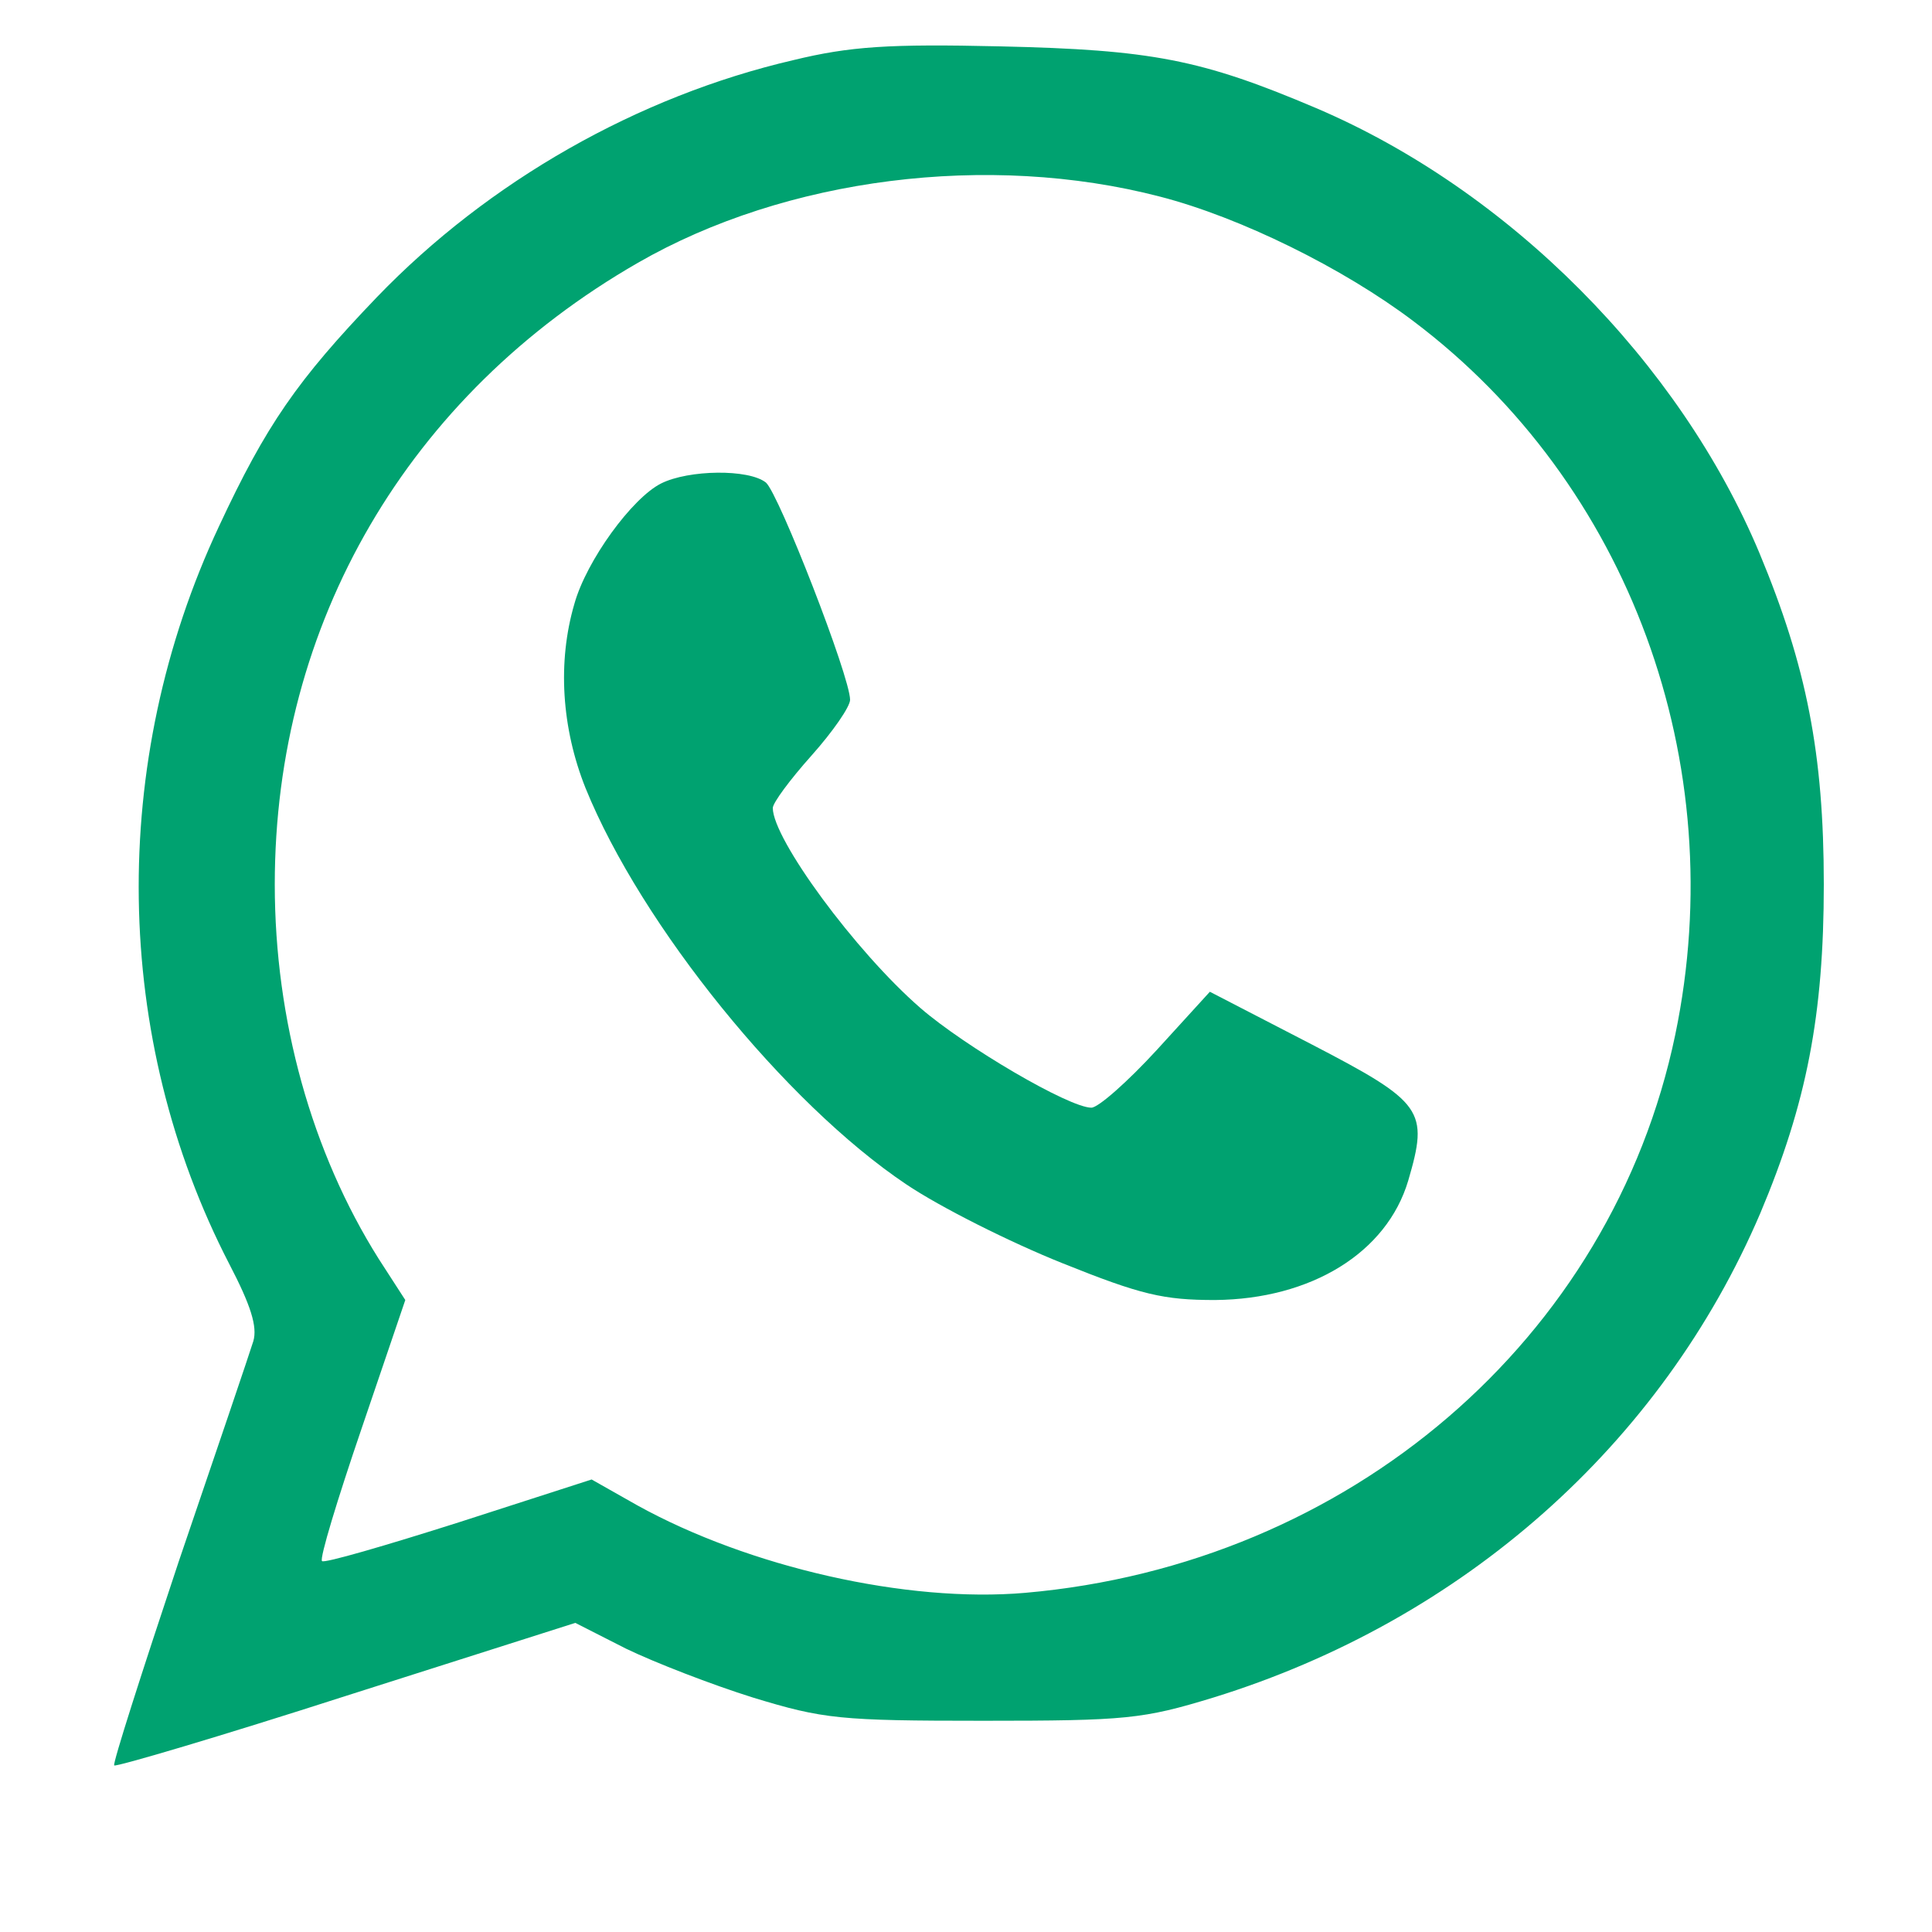
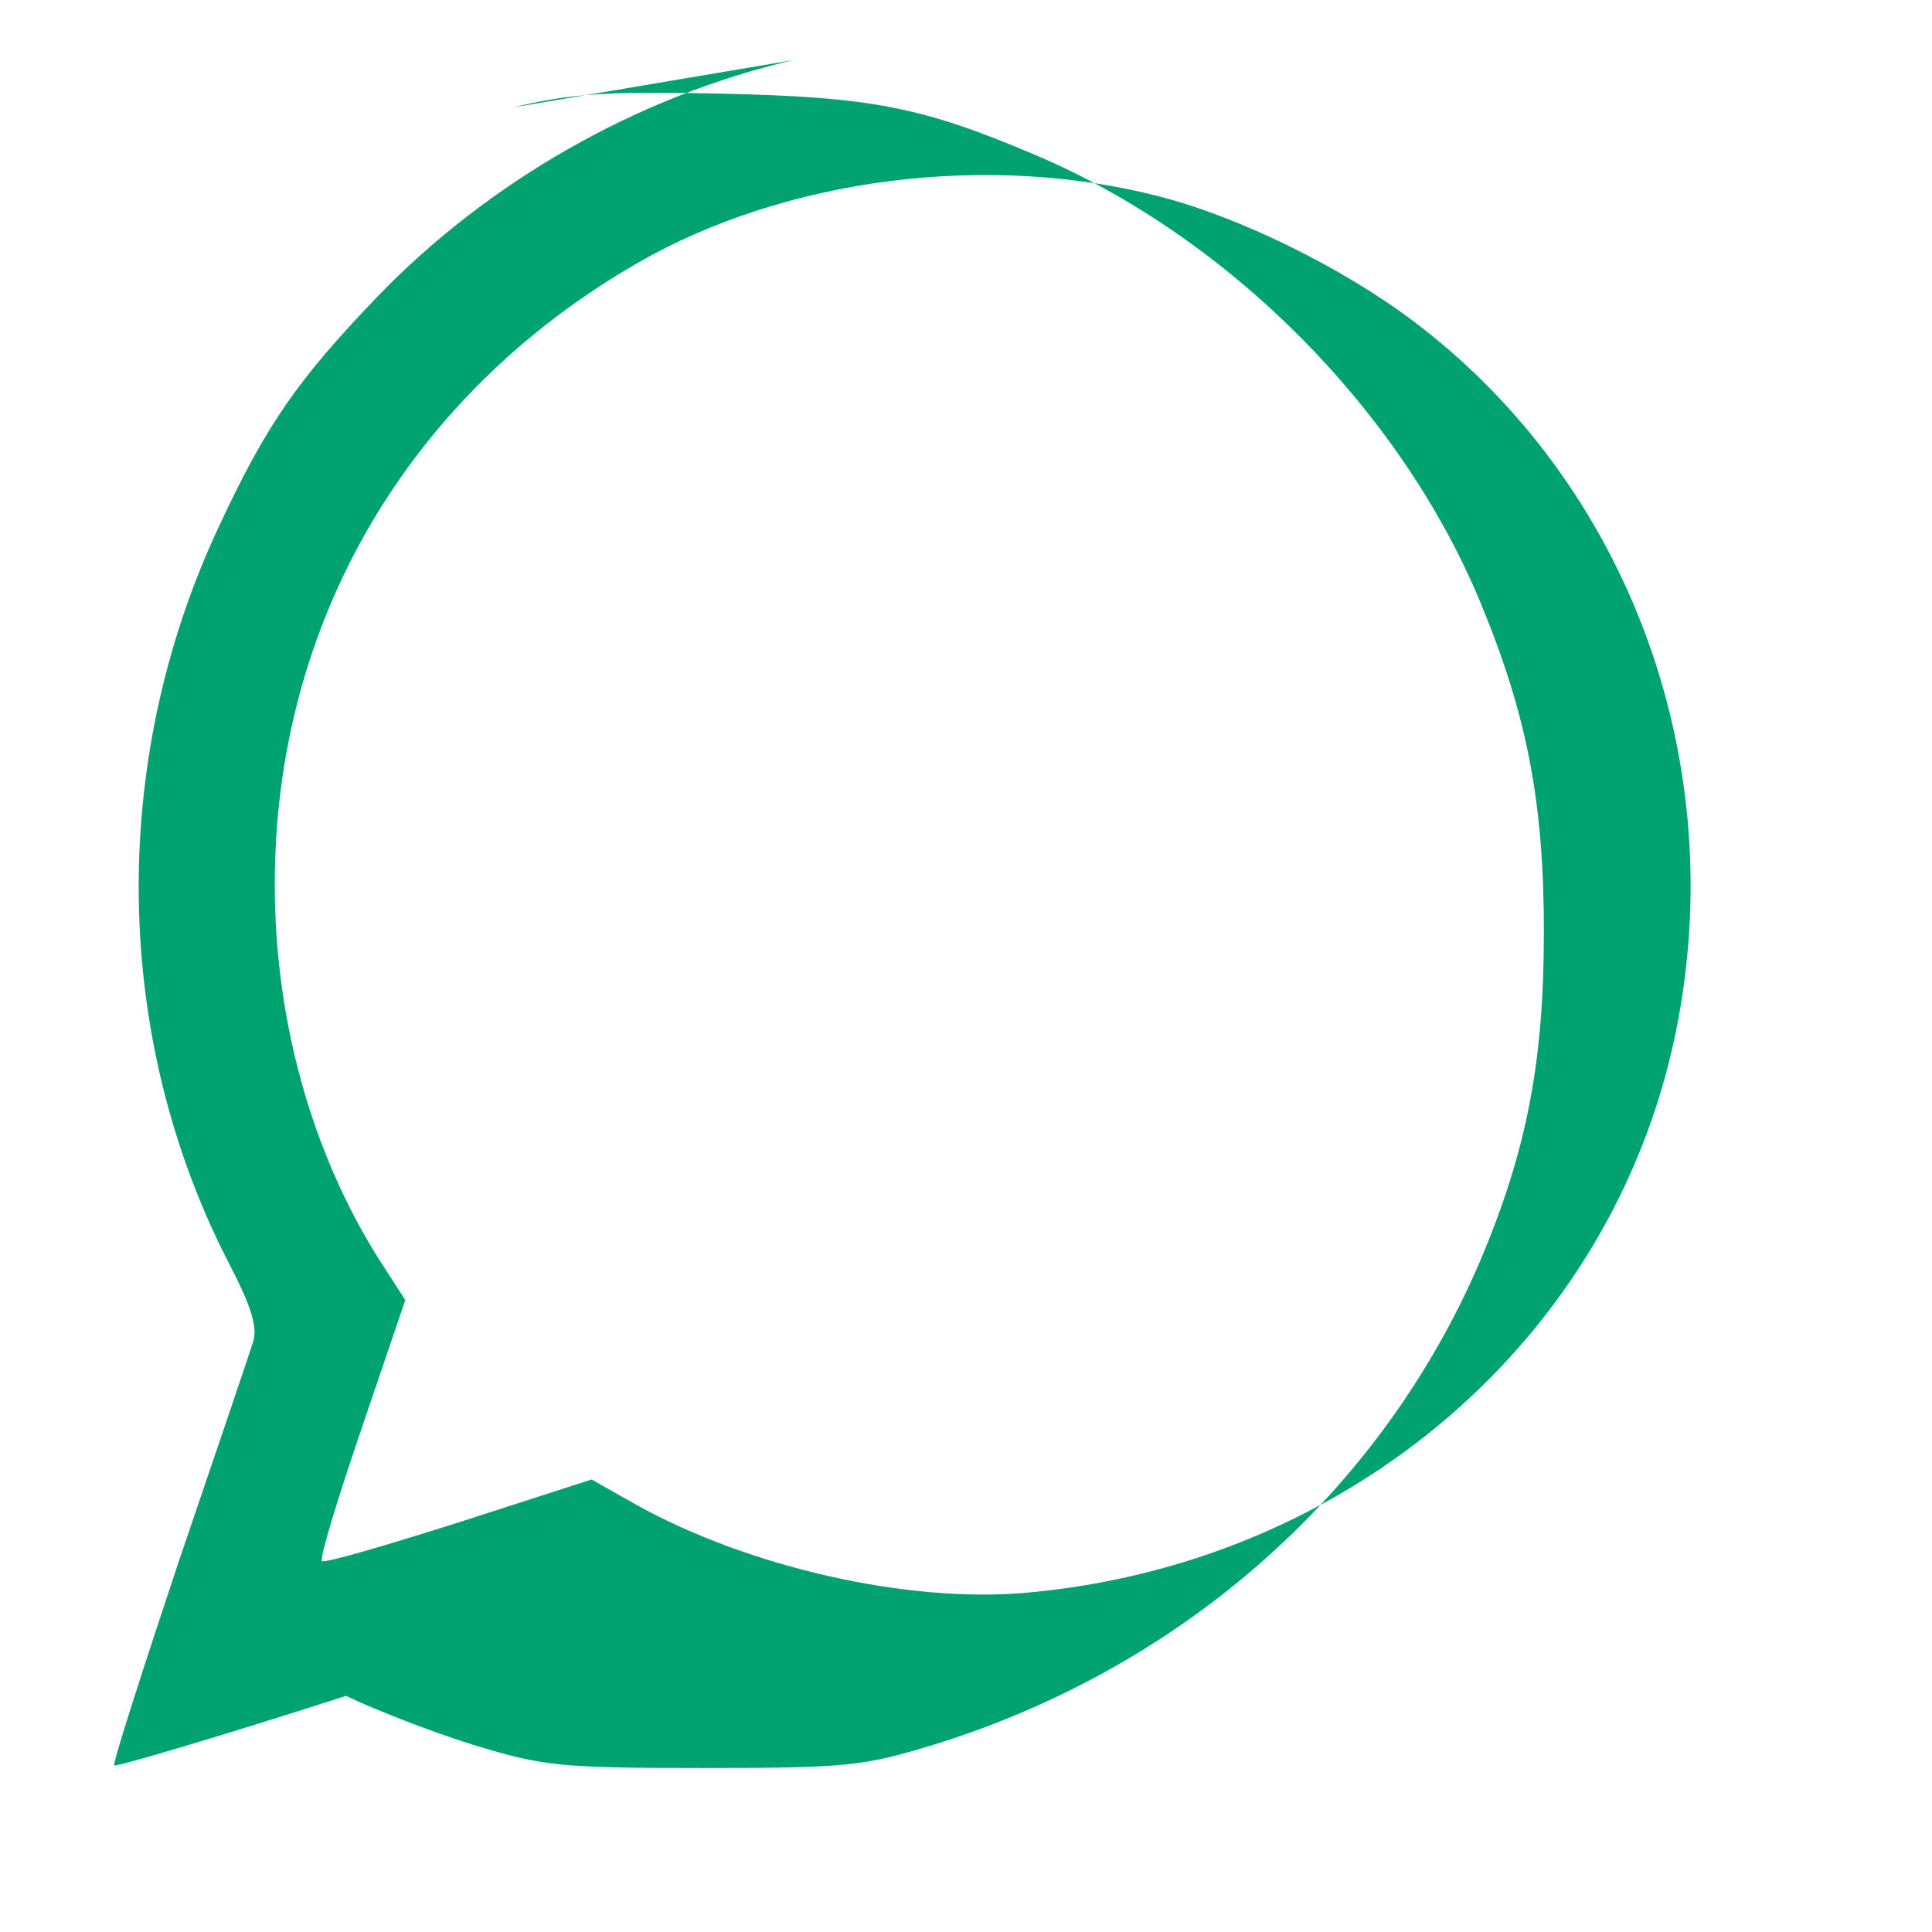
<svg xmlns="http://www.w3.org/2000/svg" version="1.0" width="225pt" height="225pt" viewBox="0 0 225 225" preserveAspectRatio="xMidYMid meet">
  <g transform="translate(0,225) scale(0.1,-0.1)" fill="#00a270" stroke="none">
-     <path d="M924 2180 c-181 -42 -355 -141 -485 -276 -93 -97 -129 -149 -184 -267 -129 -275 -124 -596 12 -859 25 -48 33 -73 28 -90 -4 -13 -43 -128 -87 -257 -43 -129 -77 -235 -75 -237 2 -2 124 34 270 81 l267 85 59 -30 c33 -16 100 -42 148 -57 82 -25 101 -27 268 -27 167 0 186 2 268 27 291 90 522 295 637 564 54 128 74 231 74 383 0 152 -20 254 -75 386 -93 222 -291 422 -516 518 -134 57 -192 68 -368 72 -130 3 -175 0 -241 -16z m427 -159 c93 -24 213 -83 295 -145 251 -189 371 -514 305 -831 -74 -355 -380 -617 -757 -650 -138 -12 -322 30 -452 102 l-53 30 -155 -50 c-85 -27 -157 -48 -159 -45 -3 3 18 72 46 154 l51 150 -31 48 c-78 124 -121 278 -121 436 0 304 155 570 423 724 172 99 408 129 608 77z" />
-     <path d="M770 1687 c-34 -17 -87 -90 -101 -140 -20 -68 -15 -145 13 -215 65 -160 233 -367 373 -461 40 -27 122 -68 182 -92 92 -37 118 -43 178 -43 112 1 200 55 225 139 24 82 18 91 -113 159 l-118 61 -62 -68 c-34 -37 -68 -67 -76 -67 -26 0 -147 71 -199 116 -76 66 -172 197 -172 233 0 6 20 33 45 61 25 28 45 57 45 65 0 27 -83 240 -98 253 -20 16 -90 15 -122 -1z" />
+     <path d="M924 2180 c-181 -42 -355 -141 -485 -276 -93 -97 -129 -149 -184 -267 -129 -275 -124 -596 12 -859 25 -48 33 -73 28 -90 -4 -13 -43 -128 -87 -257 -43 -129 -77 -235 -75 -237 2 -2 124 34 270 81 c33 -16 100 -42 148 -57 82 -25 101 -27 268 -27 167 0 186 2 268 27 291 90 522 295 637 564 54 128 74 231 74 383 0 152 -20 254 -75 386 -93 222 -291 422 -516 518 -134 57 -192 68 -368 72 -130 3 -175 0 -241 -16z m427 -159 c93 -24 213 -83 295 -145 251 -189 371 -514 305 -831 -74 -355 -380 -617 -757 -650 -138 -12 -322 30 -452 102 l-53 30 -155 -50 c-85 -27 -157 -48 -159 -45 -3 3 18 72 46 154 l51 150 -31 48 c-78 124 -121 278 -121 436 0 304 155 570 423 724 172 99 408 129 608 77z" />
  </g>
</svg>